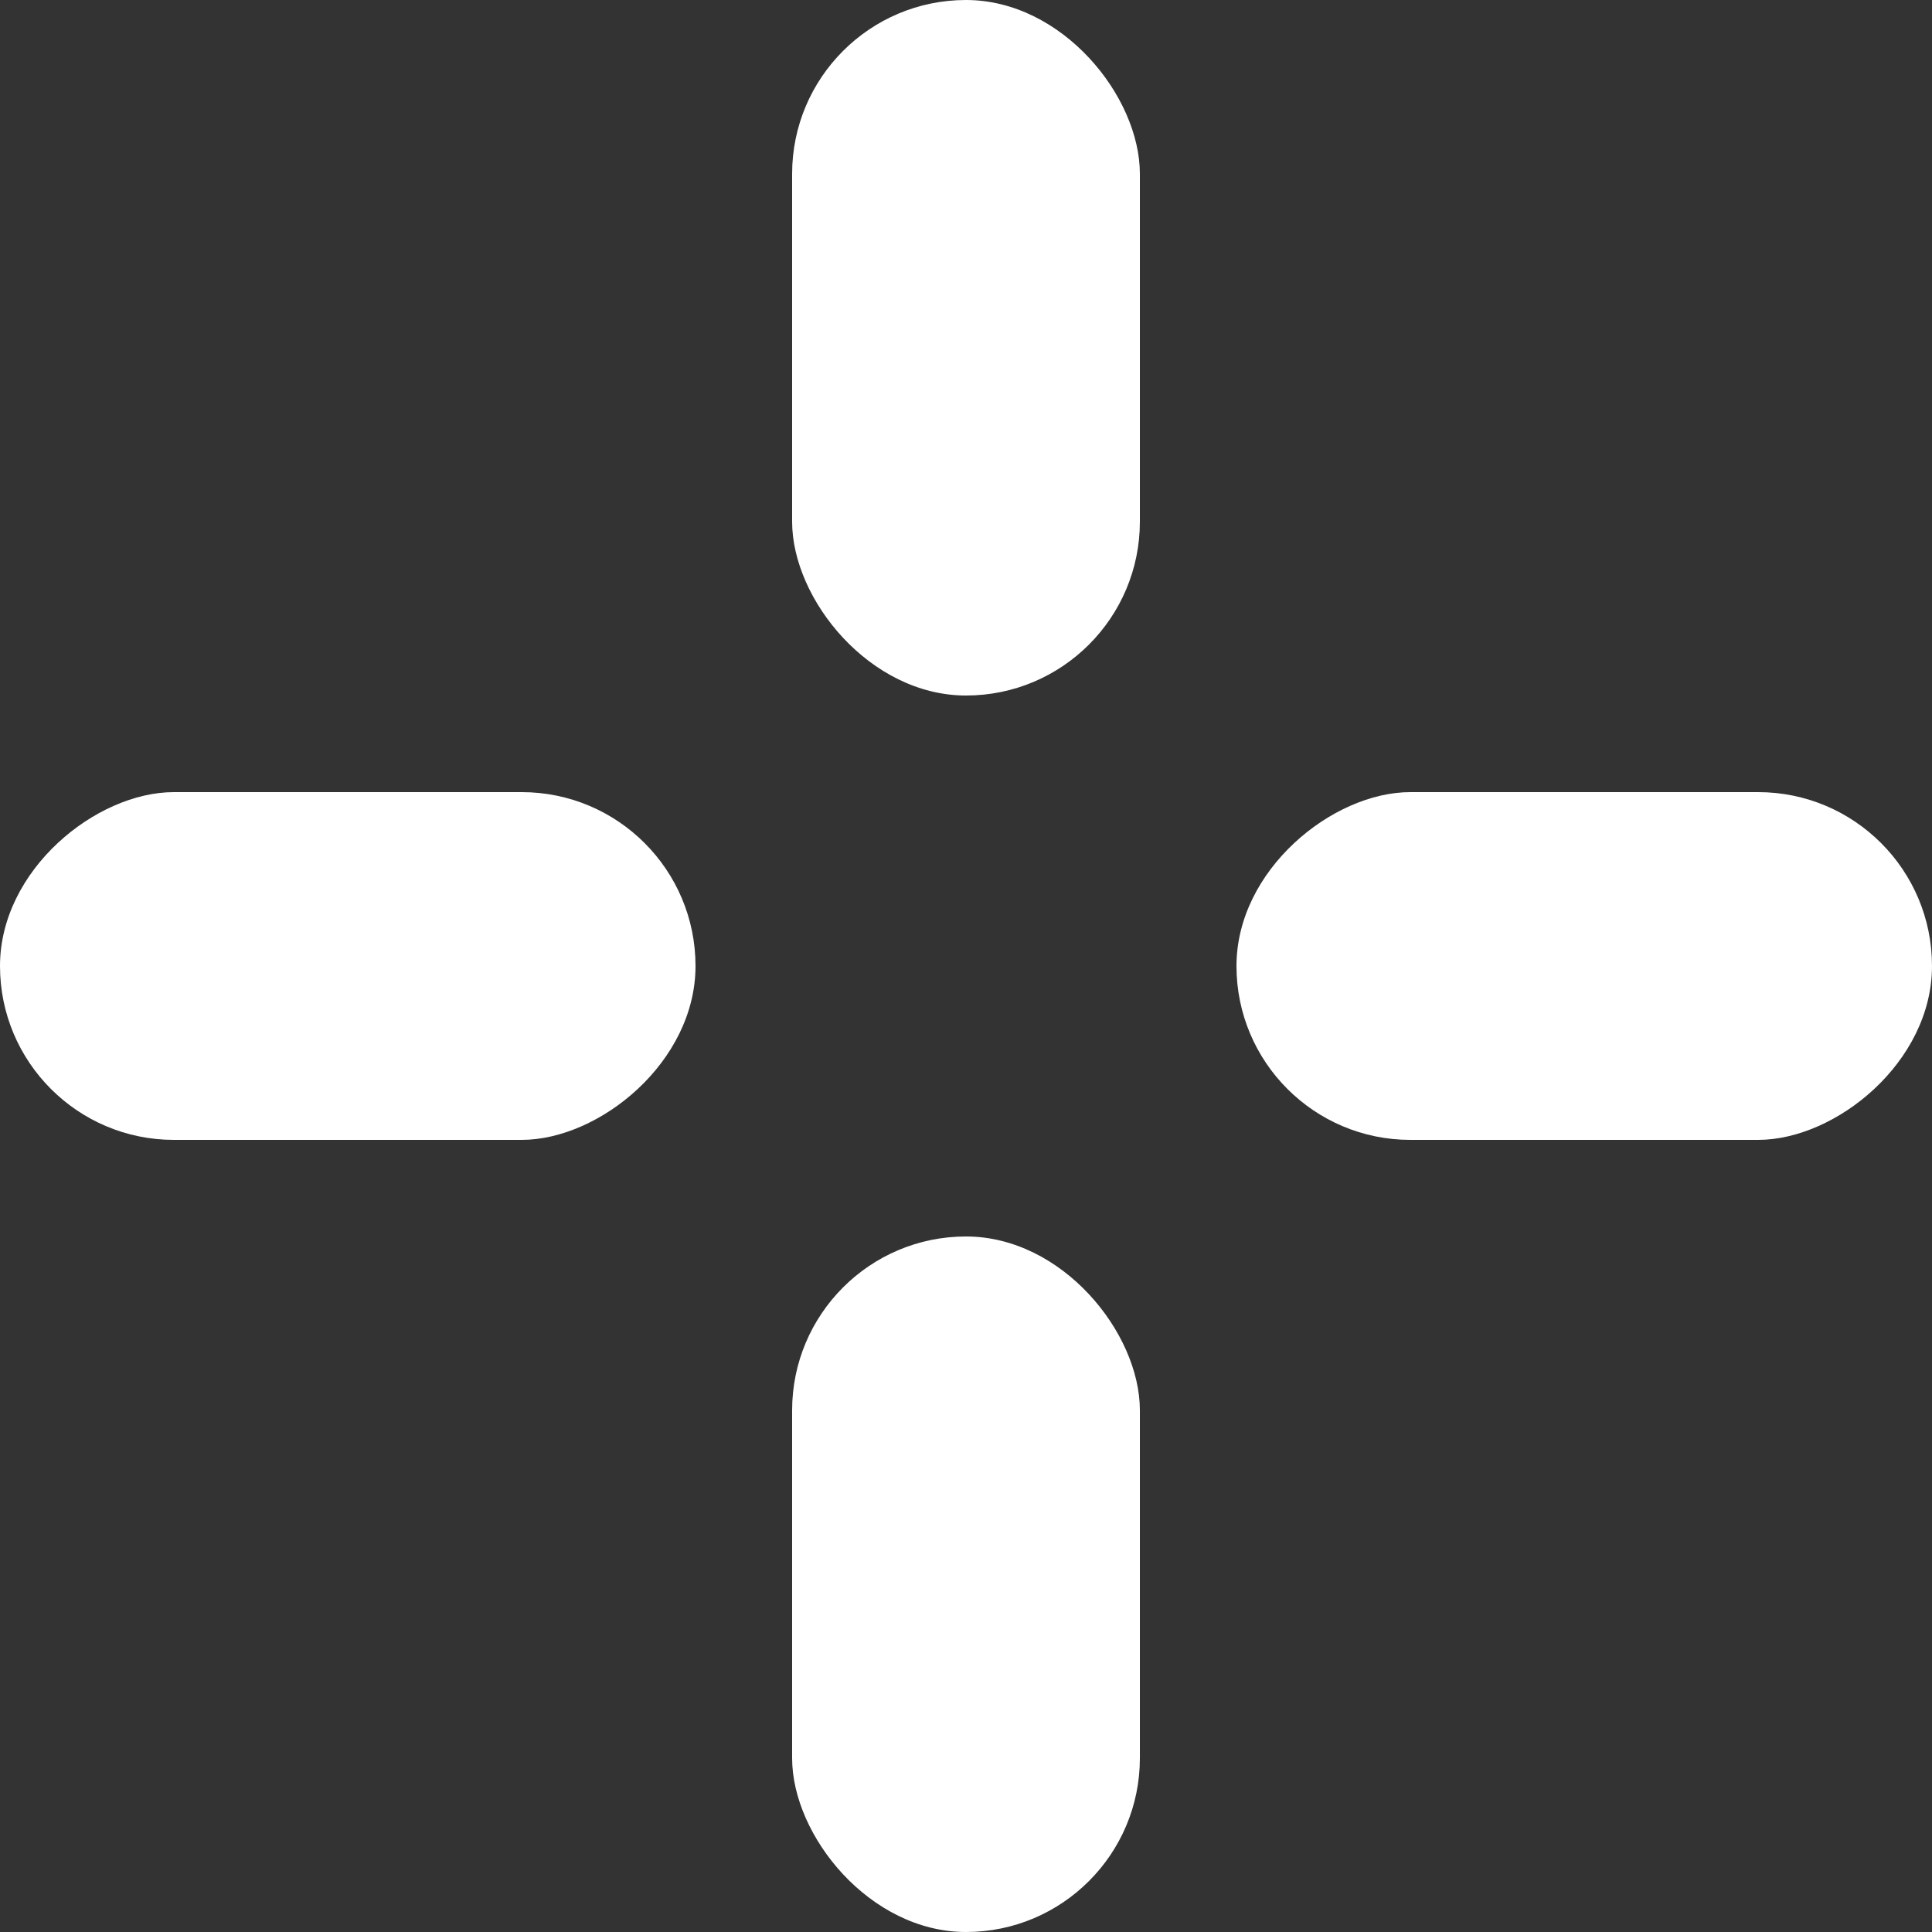
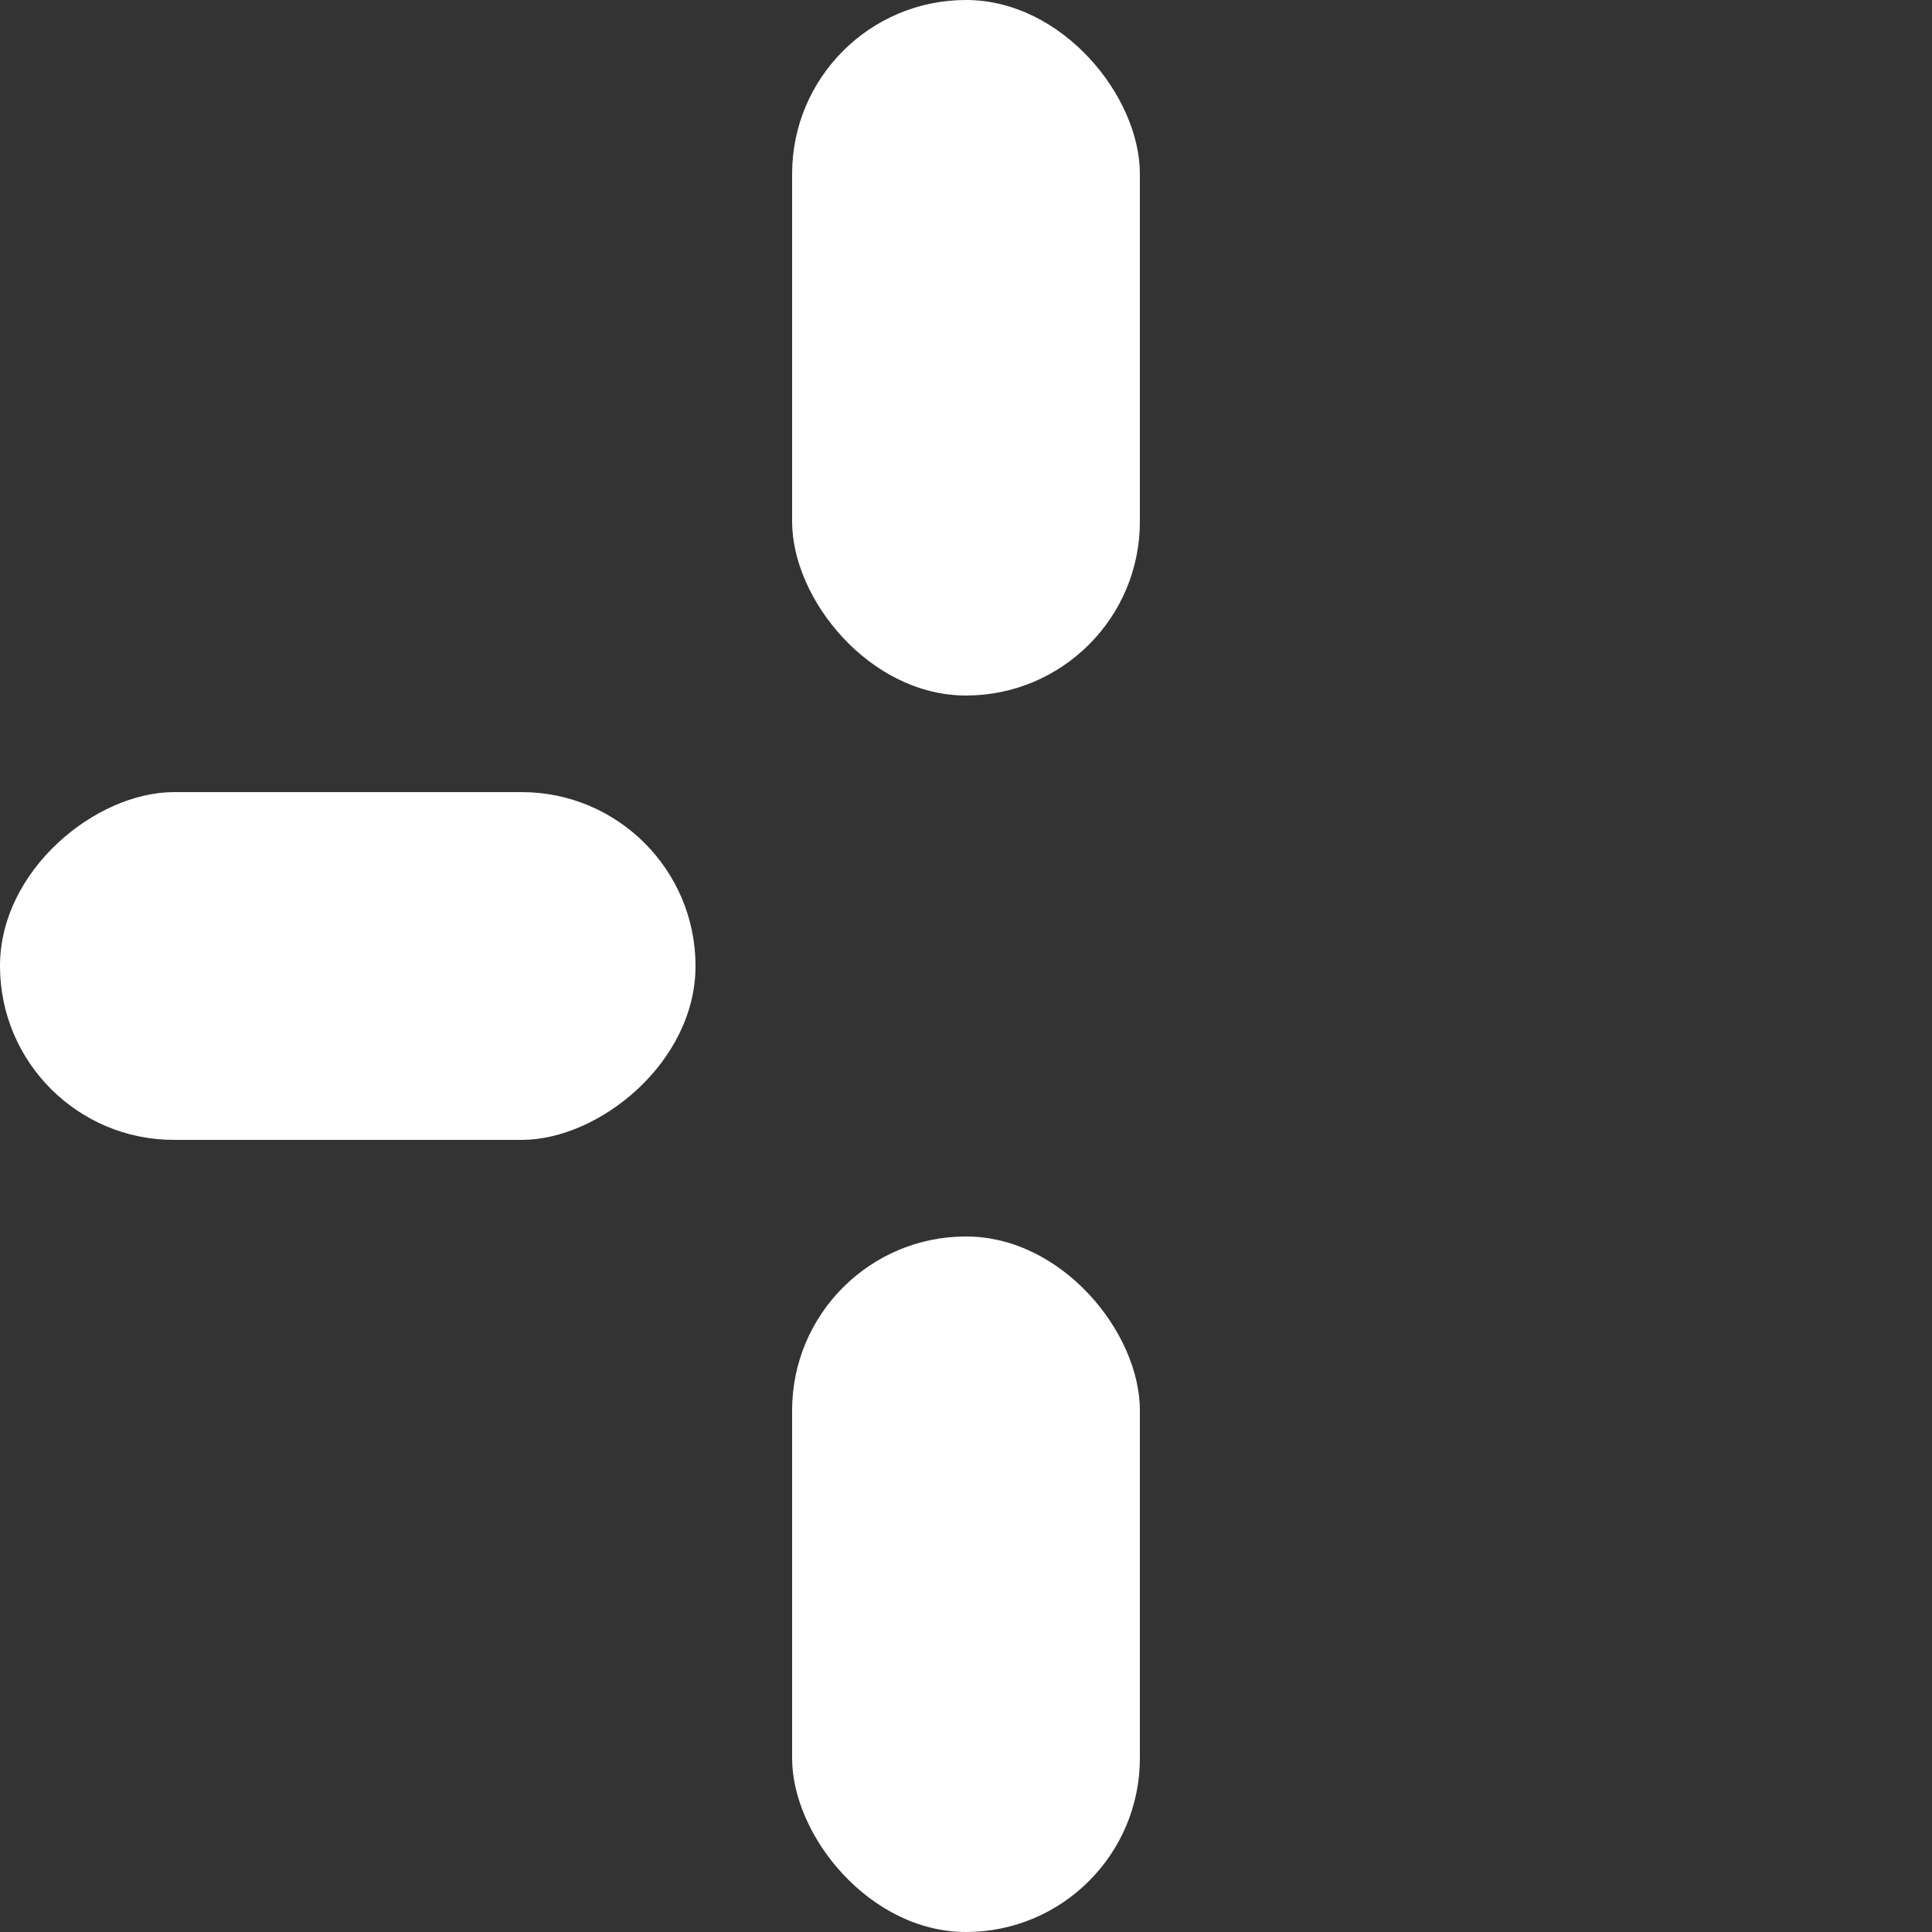
<svg xmlns="http://www.w3.org/2000/svg" width="100" height="100" viewBox="0 0 100 100" fill="none">
  <rect x="0" y="0" width="100" height="100" fill="#333333" stroke="none" />
  <rect x="41" width="18" height="36" rx="9" fill="white" />
  <rect x="41" y="64" width="18" height="36" rx="9" fill="white" />
-   <rect x="100" y="41" width="18" height="36" rx="9" transform="rotate(90 100 41)" fill="white" />
  <rect x="36" y="41" width="18" height="36" rx="9" transform="rotate(90 36 41)" fill="white" />
</svg>